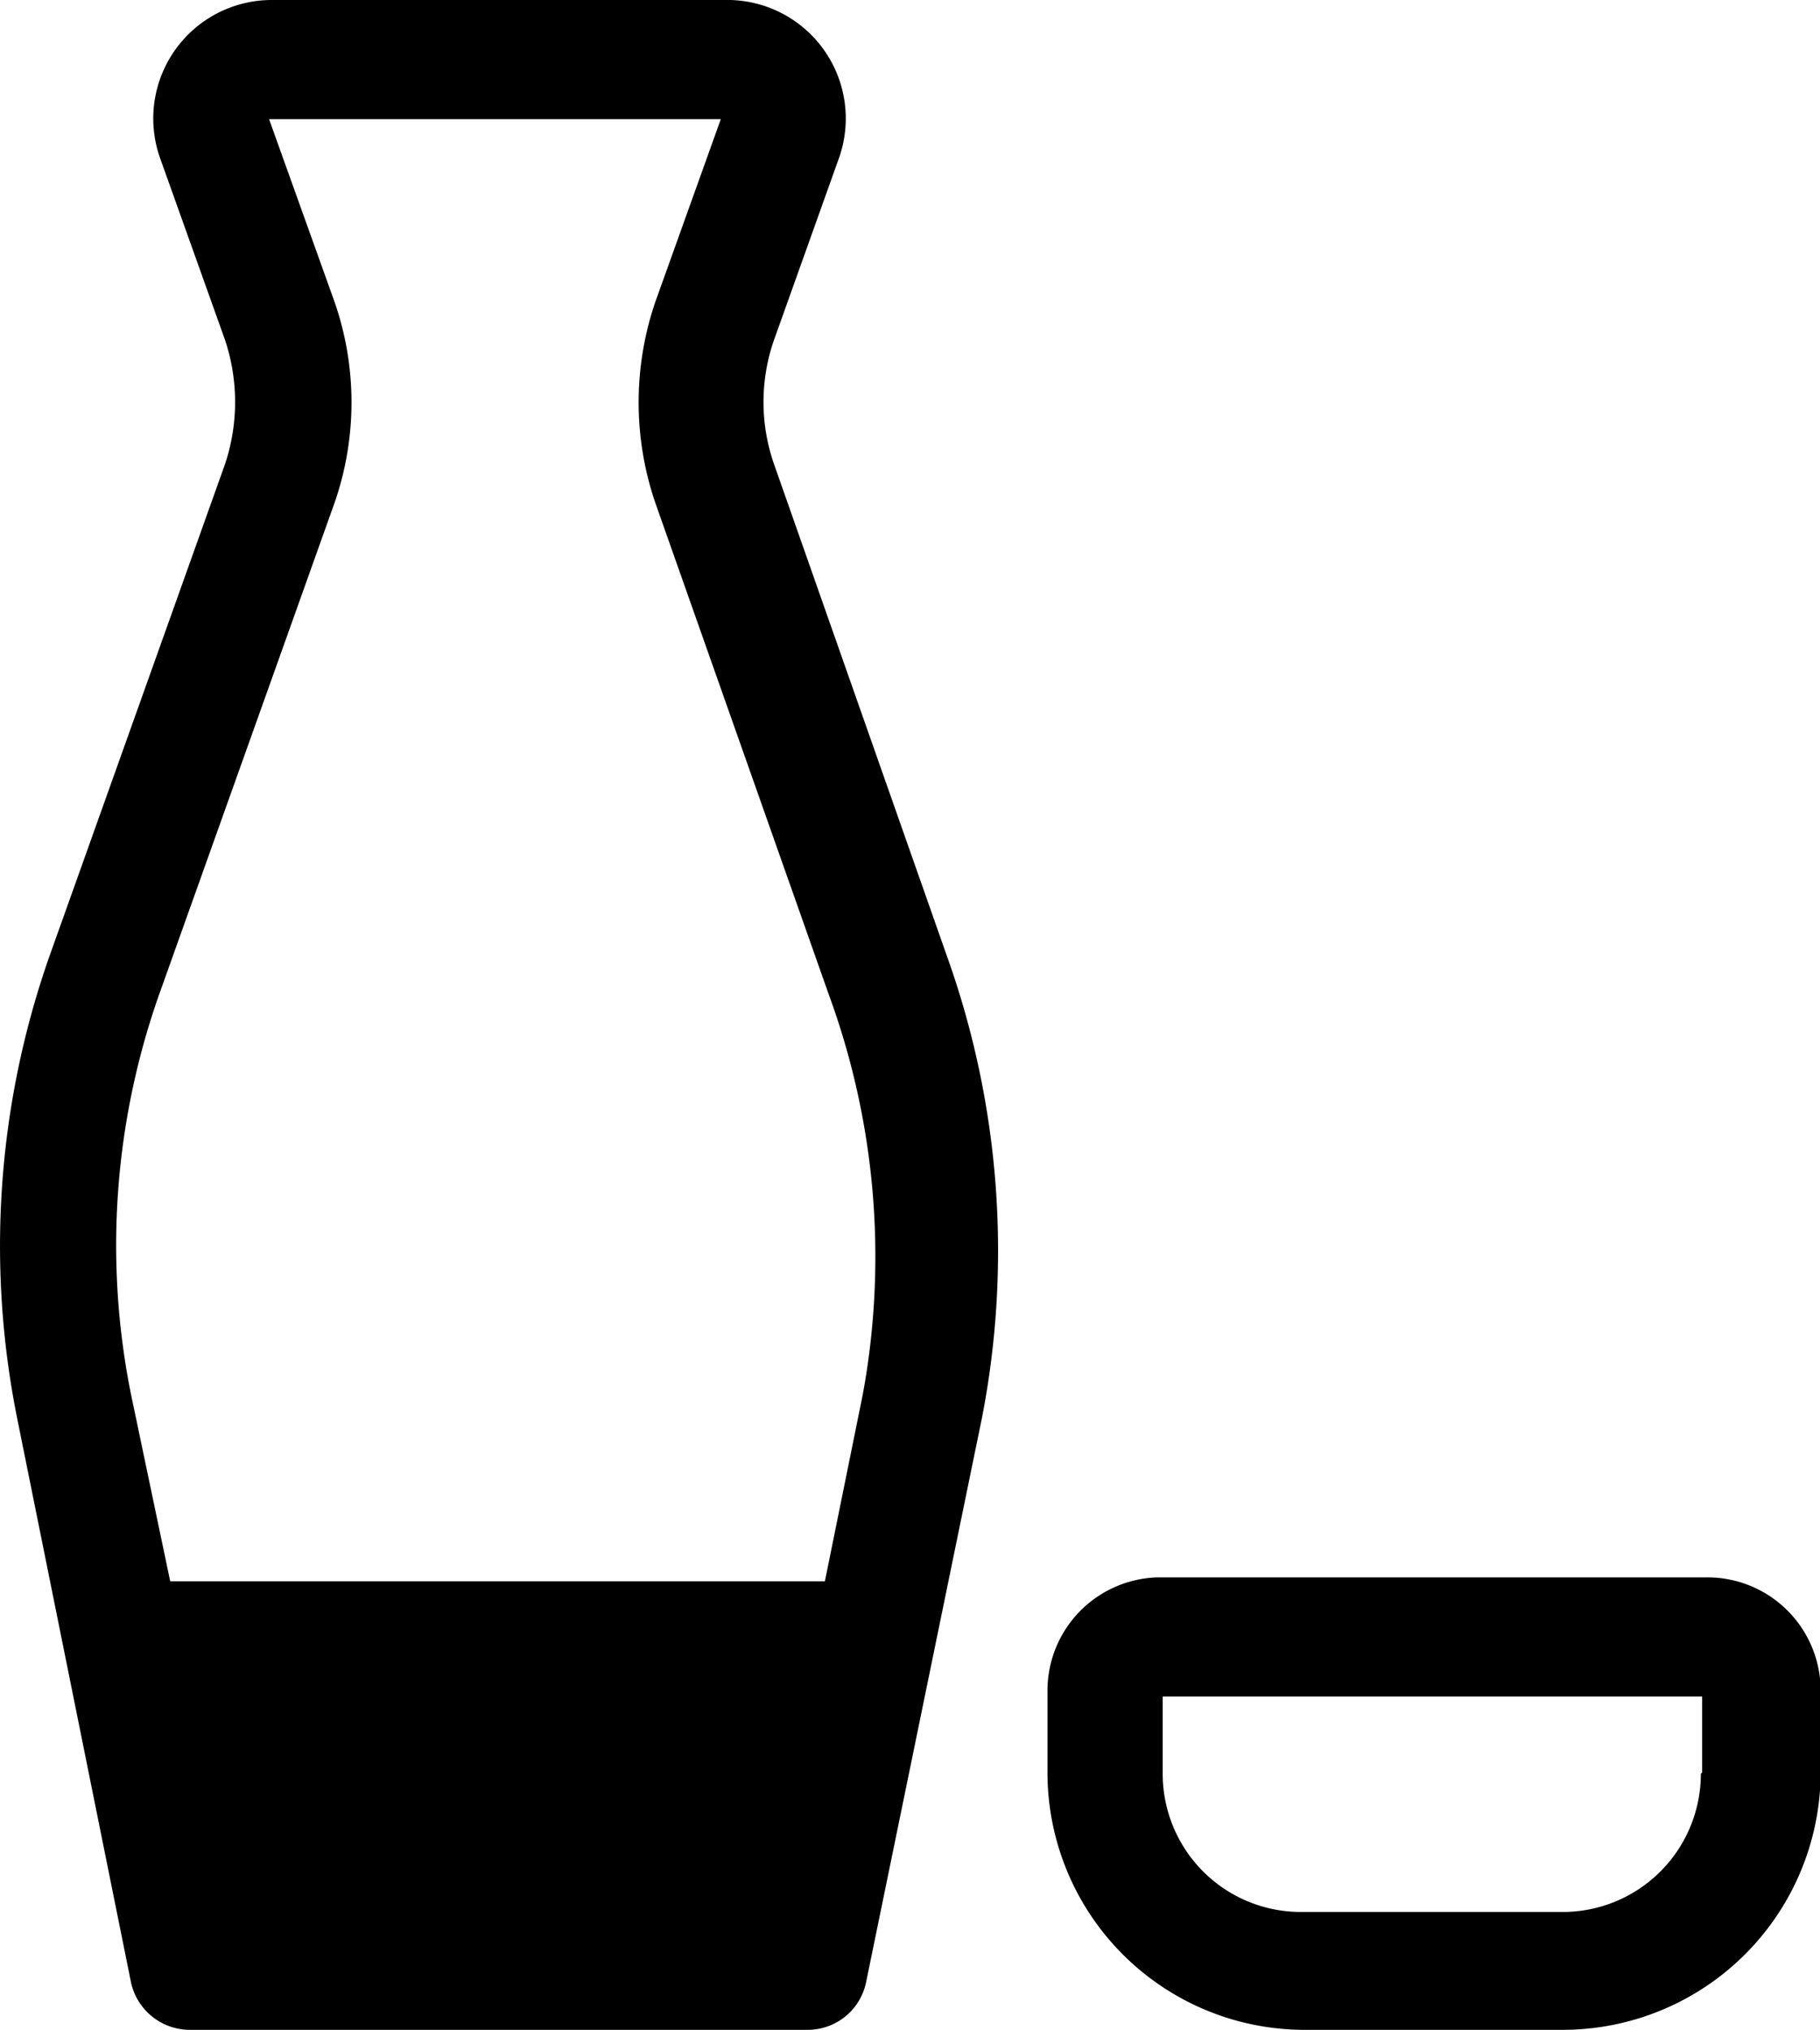
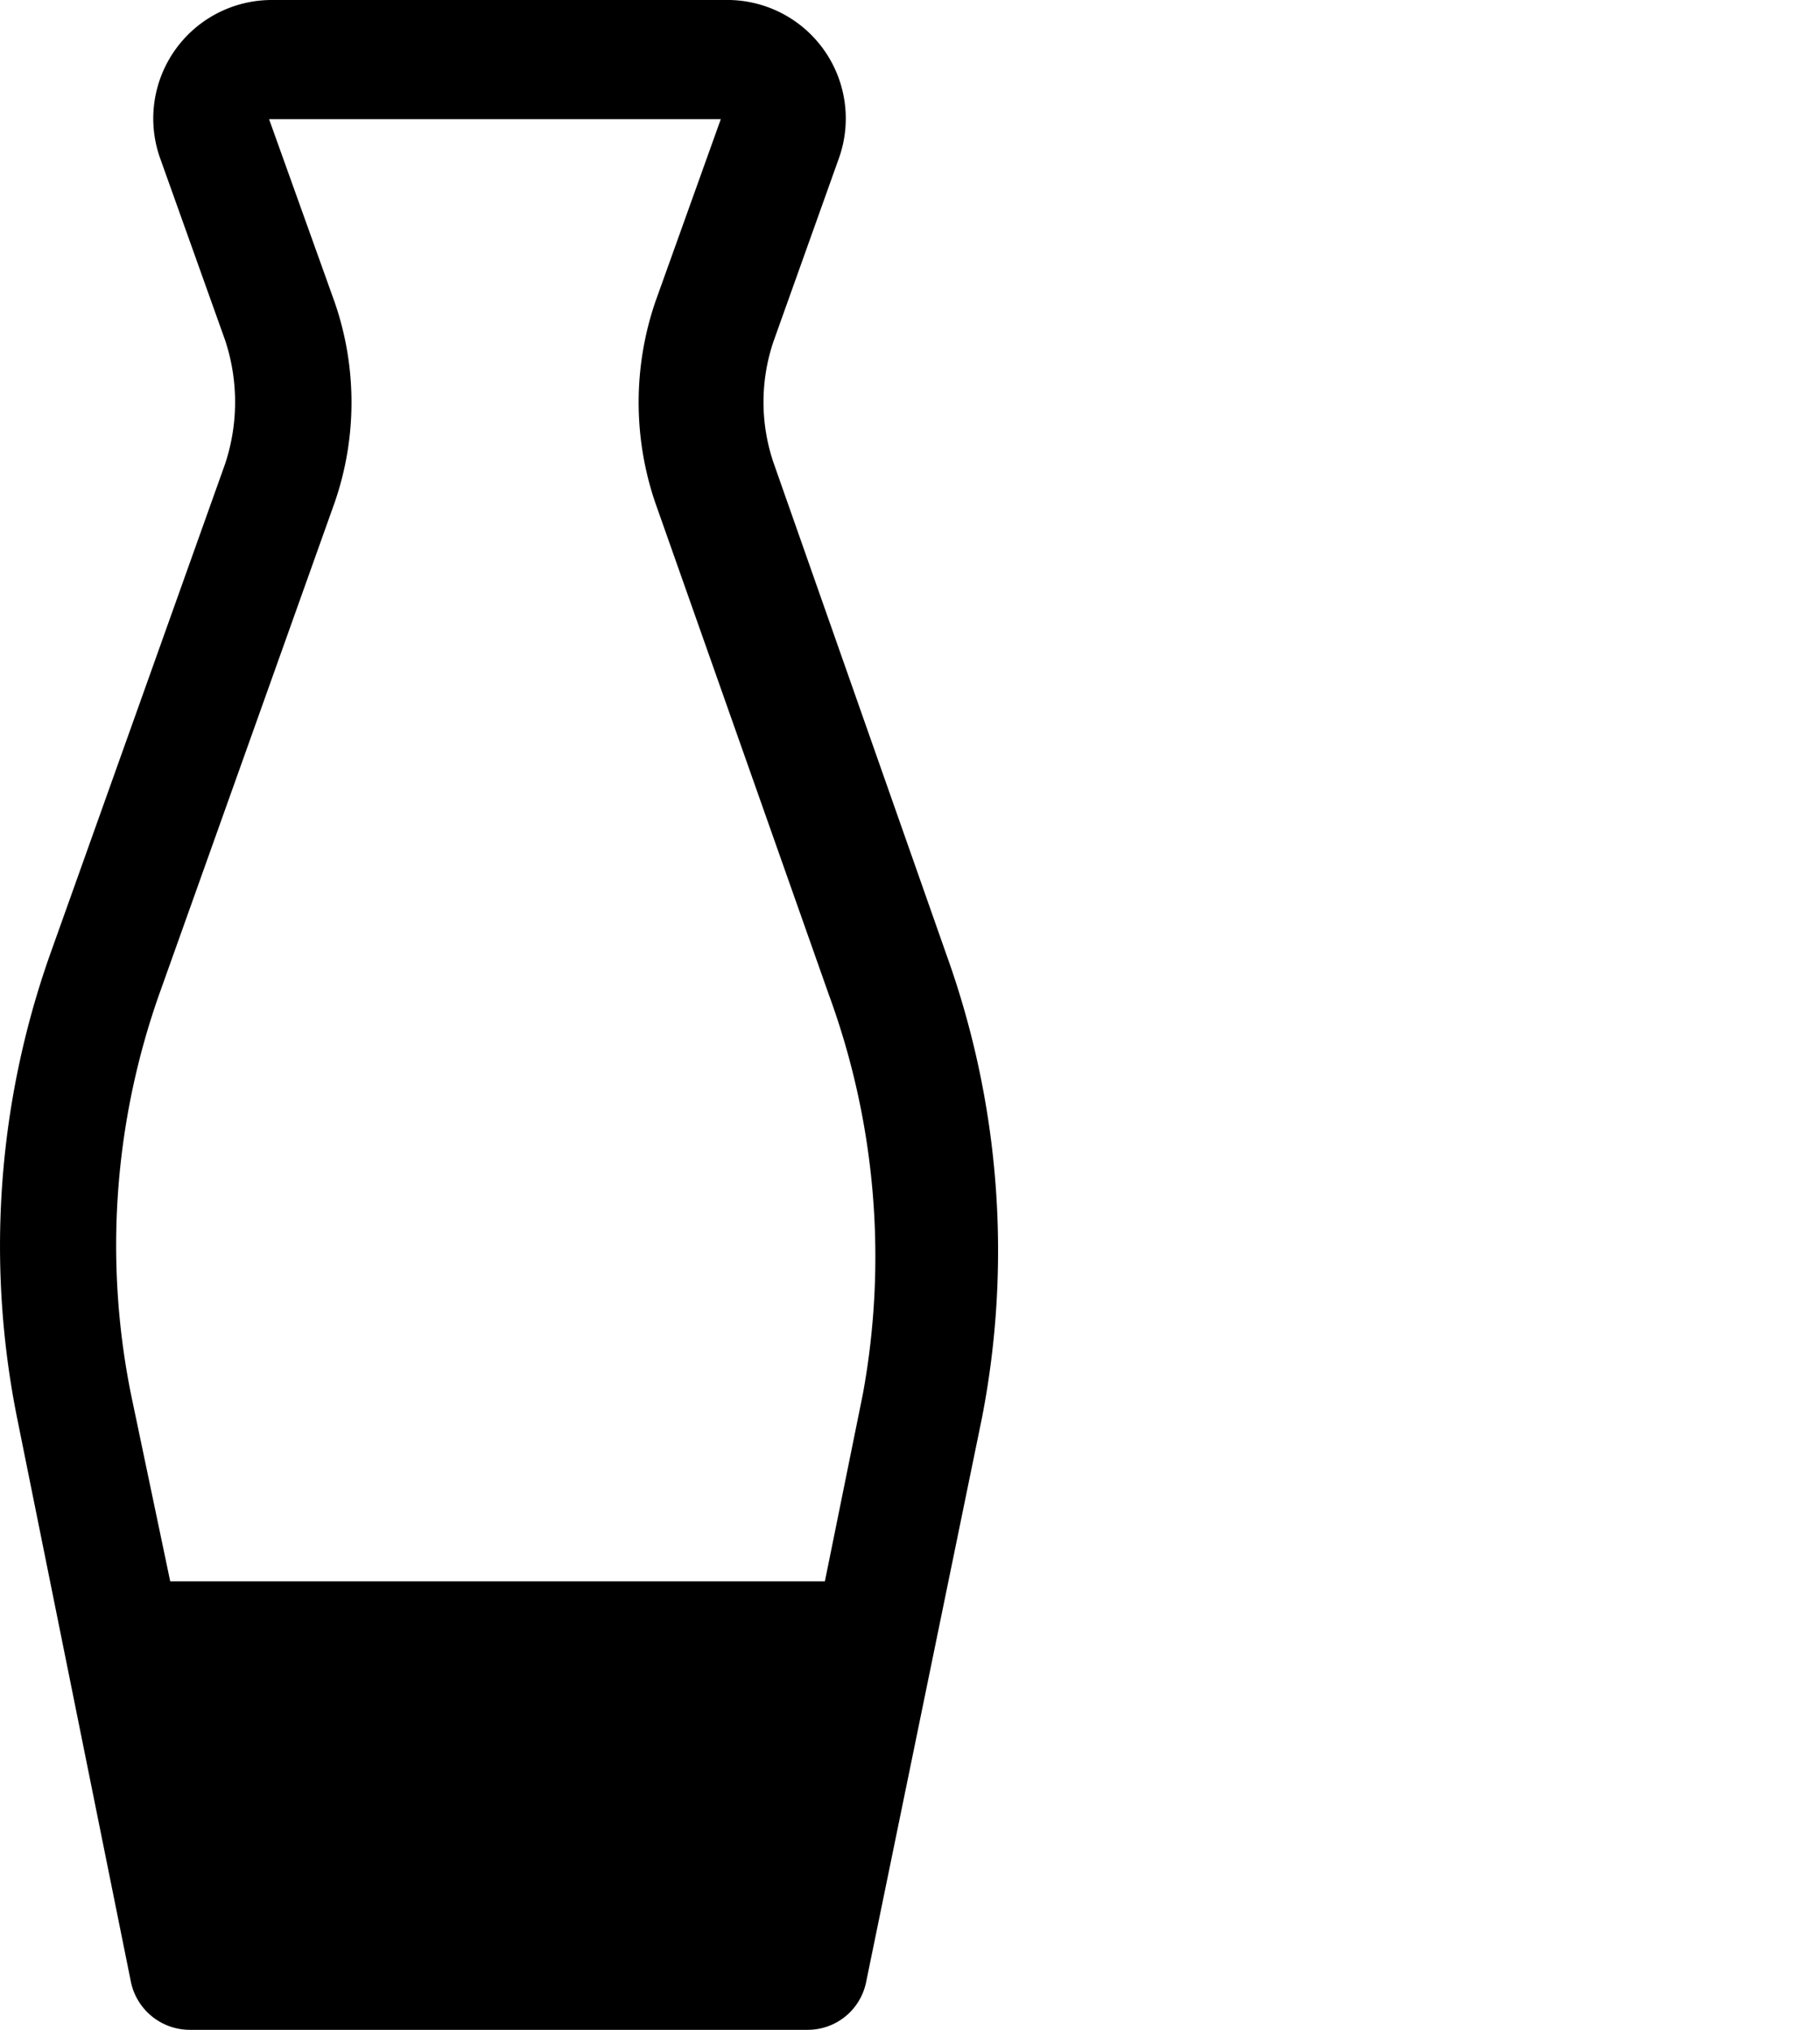
<svg xmlns="http://www.w3.org/2000/svg" width="27.8" height="31" viewBox="0 0 27.8 31">
  <g id="レイヤー_2" data-name="レイヤー 2">
    <g id="MO前">
      <path d="M14.46,14.59,11.82,7.08a2.88,2.88,0,0,1,0-1.88l1-2.8A1.81,1.81,0,0,0,11.07,0H4.15A1.81,1.81,0,0,0,2.44,2.4l1,2.8a3,3,0,0,1,0,1.88L.76,14.59a13.35,13.35,0,0,0-.5,7.06L2,30.27a.92.92,0,0,0,.9.73h9.44a.91.91,0,0,0,.89-.73L15,21.65A13.35,13.35,0,0,0,14.46,14.59Zm-1.28,6.7-.58,2.86h-10L2,21.29a11.52,11.52,0,0,1,.43-6.1L5.11,7.68a4.68,4.68,0,0,0,0-3.07l-1-2.79h6.9l-1,2.79a4.75,4.75,0,0,0,0,3.07l2.65,7.51A11.62,11.62,0,0,1,13.18,21.29Z" />
-       <path d="M26.07,24.09H17.68A1.73,1.73,0,0,0,16,25.82v1.25A3.93,3.93,0,0,0,19.88,31h4a3.94,3.94,0,0,0,3.93-3.93V25.82A1.73,1.73,0,0,0,26.07,24.09Zm-.09,3h0a2.11,2.11,0,0,1-2.11,2.11h-4a2.11,2.11,0,0,1-2.11-2.11V25.91H26v1.16Z" />
    </g>
  </g>
</svg>